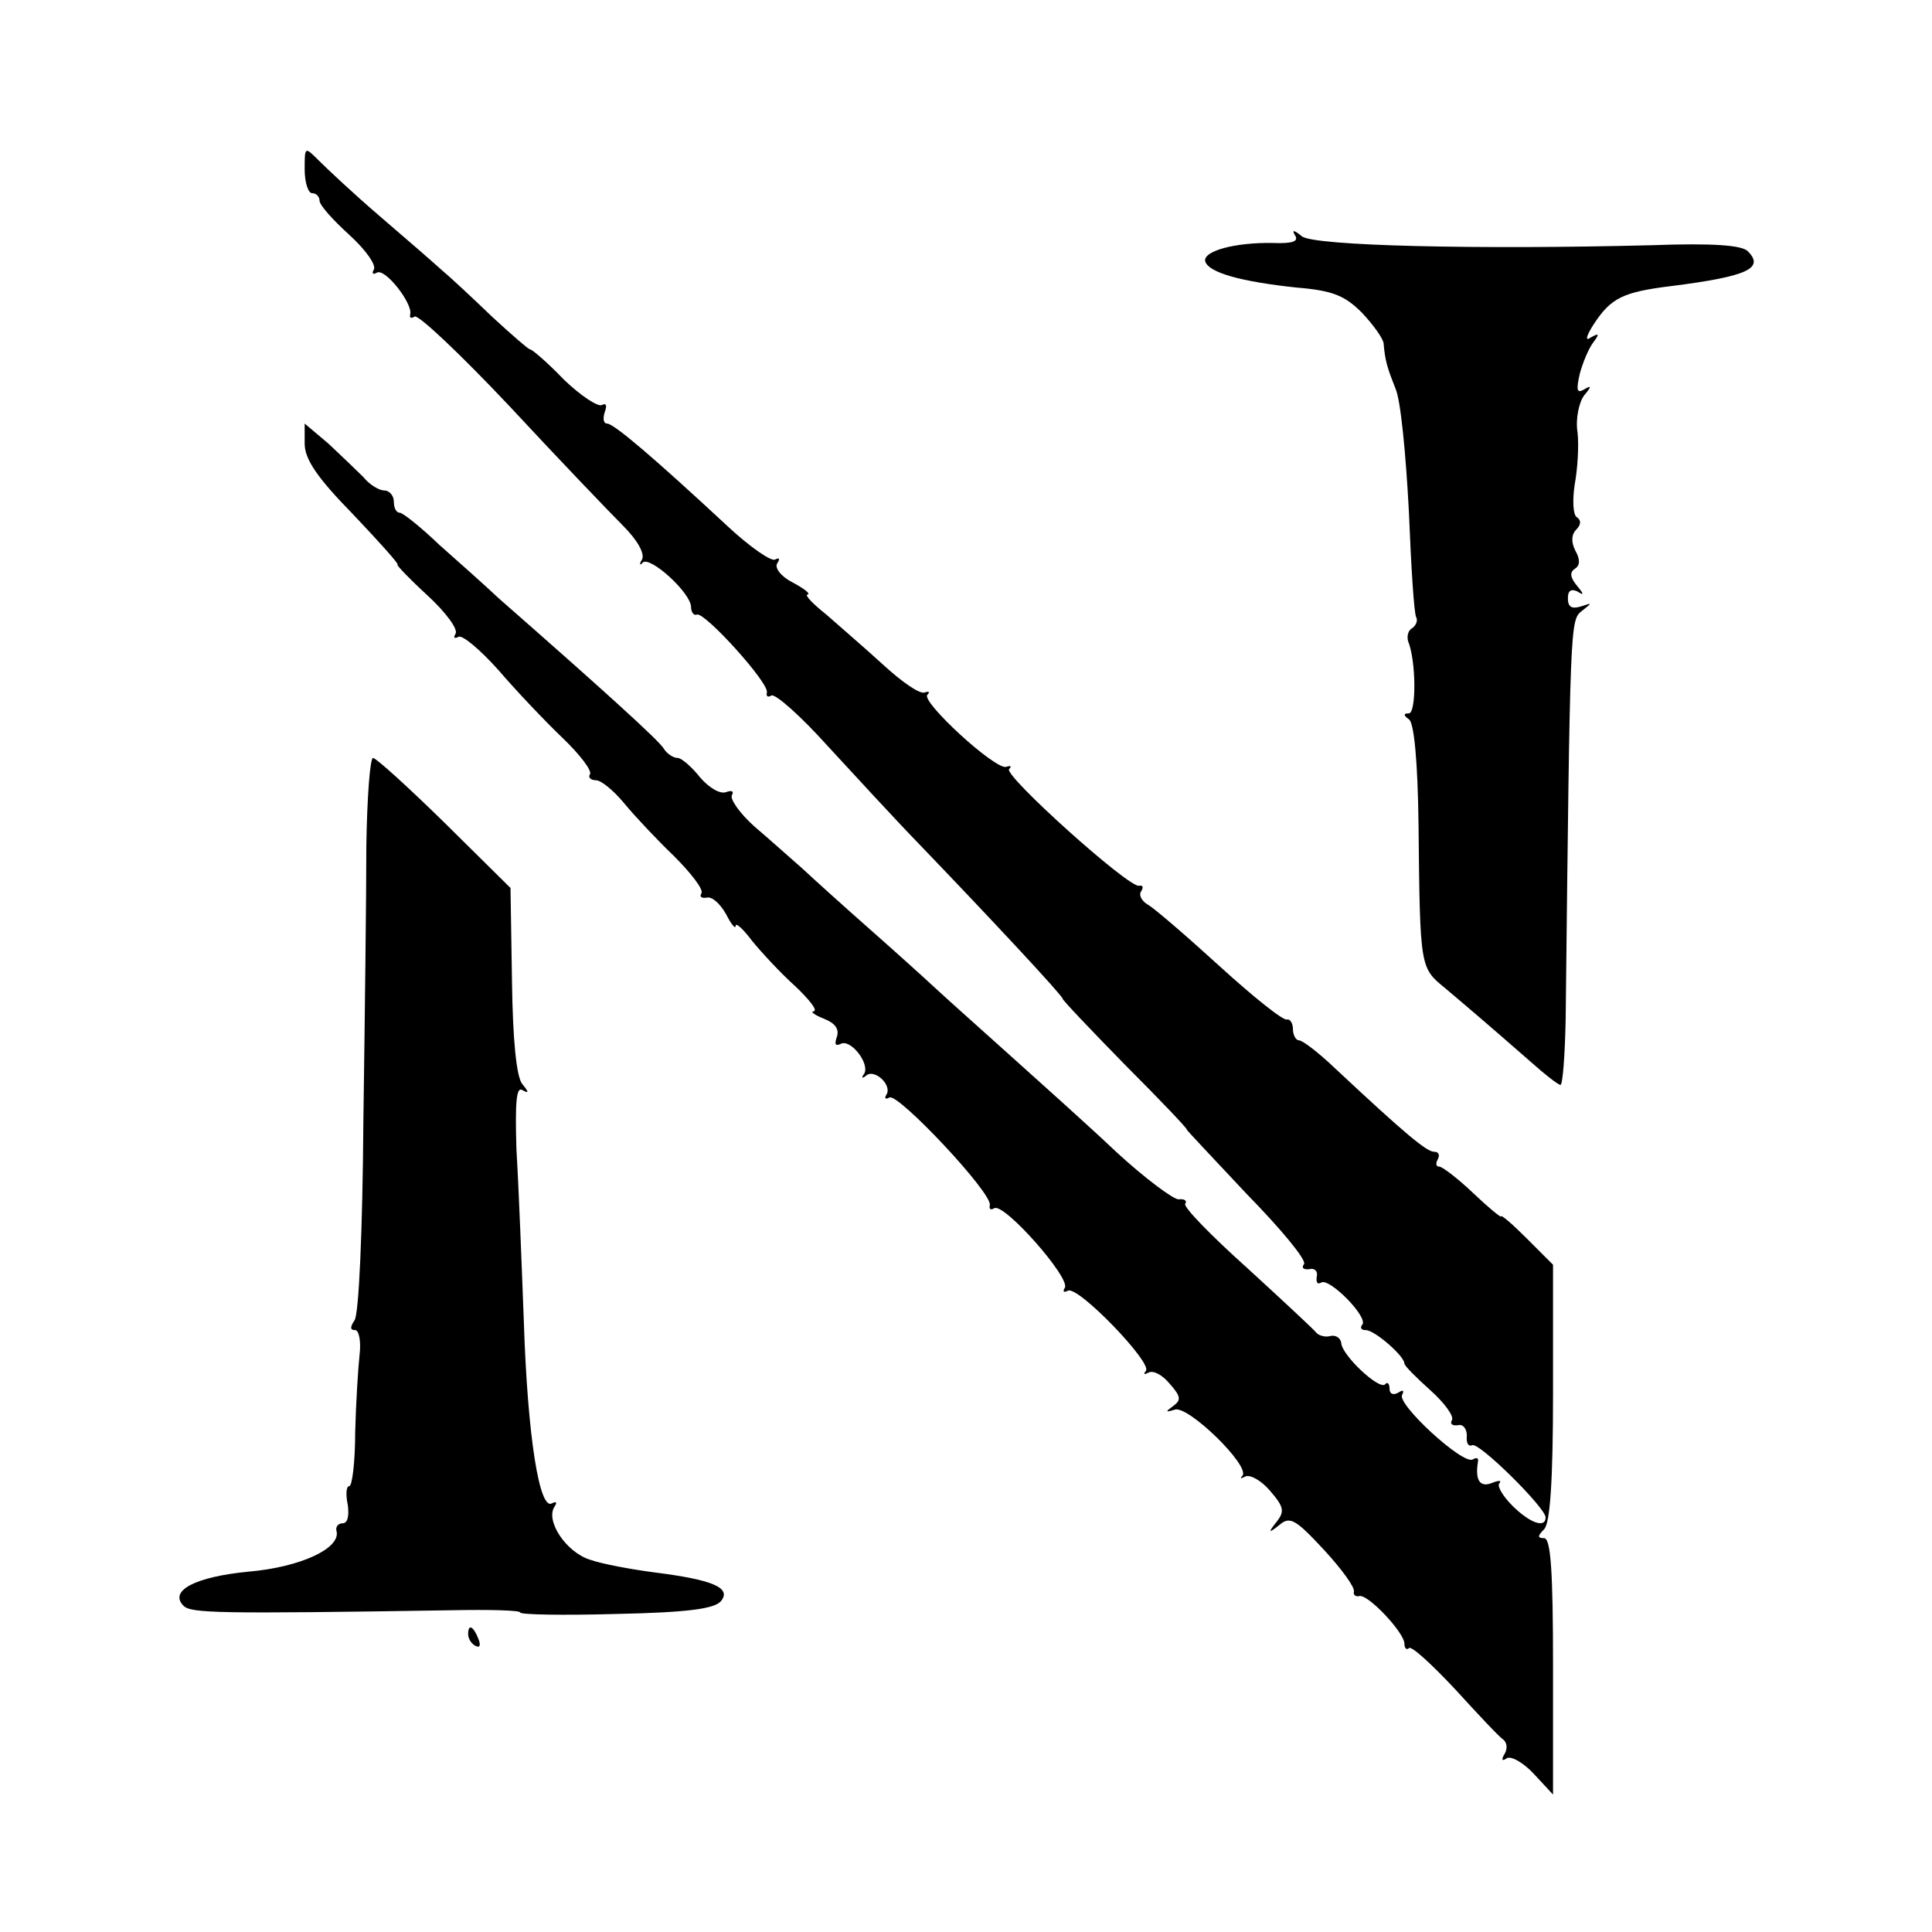
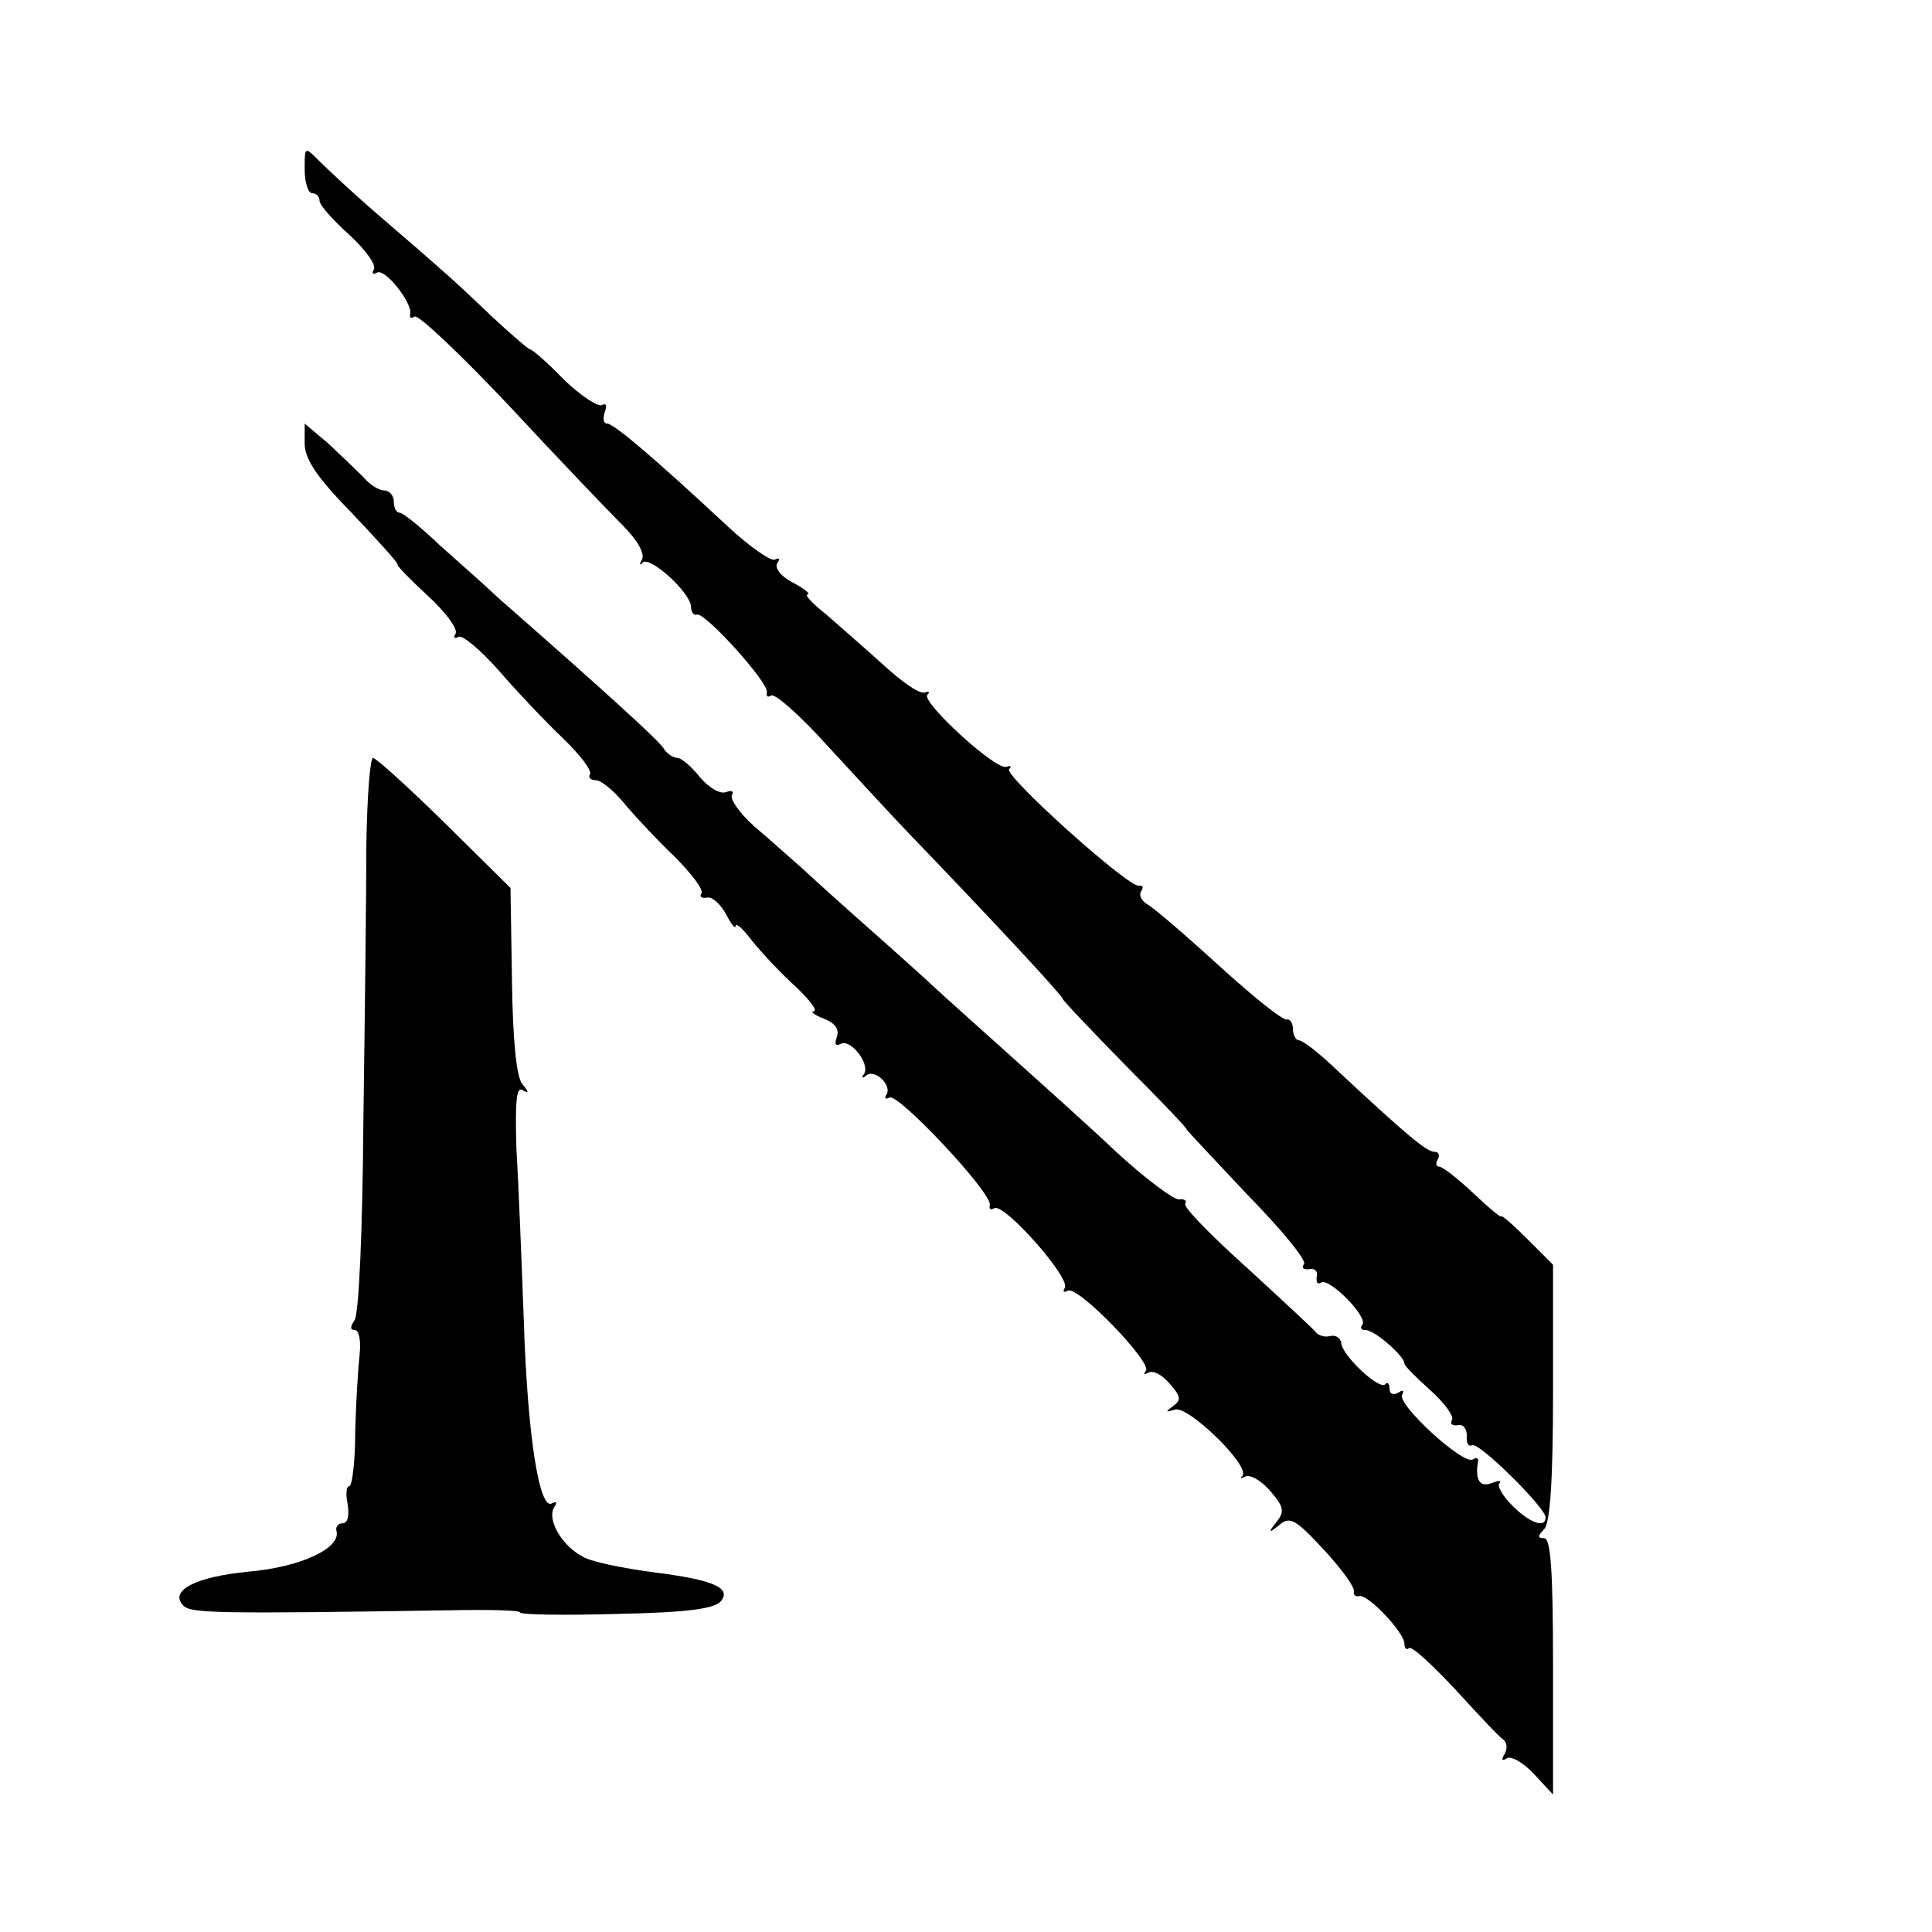
<svg xmlns="http://www.w3.org/2000/svg" version="1.0" width="260pt" height="260pt" viewBox="0 0 260 260" preserveAspectRatio="xMidYMid meet">
  <g transform="translate(0,260) scale(0.1,-0.1)" fill="#000000" stroke="none">
    <path d="M410 2372 c0 -18 5 -32 10 -32 6 0 10 -5 10 -10 0 -6 18 -26 40 -46 22 -20 37 -41 33 -47 -3 -5 -1 -7 4 -4 11 7 49 -42 45 -56 -1 -5 1 -6 6 -3 5 3 63 -52 128 -121 65 -70 134 -142 152 -160 20 -20 30 -38 26 -46 -4 -6 -3 -9 1 -4 10 9 65 -41 65 -60 0 -7 4 -12 8 -10 11 3 98 -93 94 -105 -1 -5 1 -7 6 -4 5 3 39 -27 75 -67 36 -39 91 -99 124 -133 99 -103 193 -204 193 -208 0 -2 38 -42 85 -90 47 -47 84 -86 82 -86 -1 0 35 -38 80 -86 46 -47 81 -89 78 -95 -4 -5 -1 -8 7 -7 7 2 12 -3 10 -10 -1 -8 1 -11 6 -8 11 7 65 -48 55 -57 -3 -4 -1 -7 5 -7 12 0 52 -35 52 -45 0 -3 16 -19 35 -36 19 -17 32 -35 29 -40 -3 -5 0 -8 8 -7 7 2 12 -5 12 -14 -1 -10 2 -15 7 -13 8 6 99 -84 99 -97 0 -15 -21 -8 -45 16 -13 13 -21 27 -17 30 3 4 -1 4 -11 0 -16 -6 -22 5 -18 29 1 5 -2 6 -7 3 -13 -8 -103 75 -95 87 3 6 1 7 -5 3 -7 -4 -12 -2 -12 5 0 7 -3 10 -6 6 -8 -8 -59 40 -59 56 -1 6 -7 11 -15 9 -7 -2 -16 1 -19 5 -3 4 -45 43 -93 87 -48 43 -86 82 -83 86 3 4 -1 7 -9 6 -7 0 -45 28 -84 64 -38 36 -103 94 -143 130 -40 36 -85 76 -100 90 -15 14 -55 50 -89 80 -34 30 -75 67 -90 81 -16 14 -45 40 -65 57 -20 18 -33 37 -30 42 3 5 0 7 -8 4 -8 -3 -23 6 -35 20 -11 14 -25 26 -30 26 -6 0 -15 6 -19 13 -7 11 -76 74 -222 202 -18 17 -54 49 -80 72 -25 24 -49 43 -53 43 -5 0 -8 7 -8 15 0 8 -6 15 -13 15 -7 0 -20 8 -28 18 -9 9 -30 29 -47 45 l-32 27 0 -27 c0 -21 17 -46 65 -95 36 -38 63 -68 60 -68 -2 0 16 -19 40 -41 25 -23 42 -46 38 -52 -3 -5 -2 -7 4 -4 5 3 29 -17 54 -45 24 -28 63 -69 86 -91 23 -22 40 -44 37 -49 -3 -4 1 -8 8 -8 7 0 24 -14 38 -31 14 -17 44 -49 67 -71 23 -23 40 -45 37 -50 -3 -5 0 -7 7 -6 7 2 18 -8 26 -22 7 -14 13 -21 13 -16 0 5 10 -4 22 -20 13 -16 39 -44 58 -61 19 -18 31 -33 25 -34 -5 0 1 -5 14 -10 15 -6 21 -14 17 -25 -3 -9 -2 -12 5 -9 13 8 40 -26 32 -40 -4 -5 -3 -7 2 -3 11 11 36 -12 28 -25 -3 -5 -2 -7 4 -4 11 7 140 -130 135 -145 -1 -5 1 -7 6 -4 13 8 103 -94 95 -107 -3 -5 -2 -7 4 -4 13 8 115 -98 105 -108 -4 -5 -2 -5 4 -2 6 3 18 -3 28 -15 15 -17 16 -22 5 -30 -11 -8 -11 -9 2 -5 18 6 102 -76 91 -89 -4 -4 -2 -4 4 -1 6 3 21 -5 33 -19 19 -22 20 -28 9 -42 -12 -15 -11 -16 4 -4 14 12 22 7 60 -34 24 -26 42 -51 40 -56 -1 -4 2 -7 7 -6 11 4 61 -49 61 -64 0 -6 3 -9 6 -6 3 4 31 -22 62 -55 31 -34 60 -65 65 -68 5 -4 6 -12 2 -19 -5 -8 -4 -11 3 -6 6 3 22 -6 36 -21 l26 -28 0 173 c0 127 -3 172 -12 172 -9 0 -9 3 0 12 8 8 12 64 12 184 l0 172 -35 35 c-19 19 -35 33 -35 30 0 -2 -17 12 -37 31 -21 20 -42 36 -46 36 -5 0 -5 5 -2 10 3 6 1 10 -5 10 -10 0 -39 24 -133 112 -22 21 -44 38 -49 38 -4 0 -8 7 -8 15 0 8 -4 14 -8 13 -5 -2 -46 31 -91 72 -45 41 -89 79 -97 83 -8 5 -12 13 -8 18 3 5 2 8 -3 7 -13 -4 -183 149 -175 157 4 4 2 5 -4 3 -15 -4 -115 88 -106 97 4 4 2 5 -4 3 -7 -2 -31 15 -55 37 -24 22 -59 52 -77 68 -19 15 -30 27 -25 27 4 1 -5 8 -20 16 -16 8 -25 20 -21 26 4 6 3 8 -3 5 -5 -3 -34 17 -64 45 -99 92 -153 138 -162 138 -5 0 -6 7 -3 16 3 8 2 12 -4 9 -5 -3 -28 12 -51 34 -22 23 -43 41 -46 41 -2 0 -25 20 -51 44 -26 25 -56 53 -68 63 -11 10 -49 43 -84 73 -35 30 -71 64 -81 74 -19 19 -19 19 -19 -12z" />
-     <path d="M1743 2283 c5 -8 -4 -11 -30 -10 -51 1 -95 -11 -91 -25 5 -15 48 -27 123 -35 49 -4 65 -11 88 -34 15 -16 28 -34 29 -41 2 -24 5 -33 16 -61 7 -15 14 -89 18 -165 3 -75 7 -139 10 -143 2 -4 0 -10 -5 -14 -6 -3 -8 -11 -6 -18 11 -27 11 -97 1 -97 -8 0 -7 -3 0 -8 7 -4 12 -57 13 -142 2 -194 2 -192 36 -220 32 -27 59 -50 115 -99 19 -17 37 -31 40 -31 3 0 6 39 7 88 6 540 6 537 22 550 14 11 14 11 -1 6 -13 -4 -18 -1 -18 11 0 10 4 13 13 9 9 -6 9 -4 -1 8 -9 11 -10 18 -2 23 6 4 7 12 0 24 -6 12 -5 22 1 28 7 7 7 13 1 17 -5 3 -6 22 -3 43 4 21 6 53 4 71 -3 18 2 41 9 50 10 12 10 14 0 8 -10 -6 -11 -1 -6 21 4 15 12 34 18 42 9 12 8 13 -3 7 -8 -6 -7 1 4 18 23 35 39 43 104 51 103 13 126 24 103 47 -8 8 -47 11 -129 8 -234 -6 -455 -1 -471 12 -11 9 -14 9 -9 1z" />
    <path d="M493 1462 c0 -64 -2 -232 -4 -372 -1 -144 -6 -260 -12 -267 -6 -9 -6 -13 1 -13 5 0 8 -15 6 -32 -2 -18 -5 -66 -6 -105 0 -40 -4 -73 -8 -73 -4 0 -5 -11 -2 -25 2 -15 0 -25 -7 -25 -6 0 -10 -5 -8 -11 5 -23 -49 -48 -118 -54 -73 -7 -108 -26 -88 -46 10 -10 45 -11 361 -6 50 1 92 0 92 -3 0 -3 58 -4 129 -2 97 2 132 7 141 17 15 18 -10 29 -90 39 -30 4 -69 11 -86 17 -32 10 -60 52 -48 71 4 6 3 8 -3 5 -17 -11 -33 90 -38 243 -3 80 -7 184 -10 233 -2 65 0 85 8 80 9 -5 9 -3 0 8 -8 9 -13 60 -14 139 l-2 125 -89 88 c-49 48 -92 87 -96 87 -4 0 -8 -53 -9 -118z" />
-     <path d="M630 401 c0 -6 4 -13 10 -16 6 -3 7 1 4 9 -7 18 -14 21 -14 7z" />
  </g>
</svg>